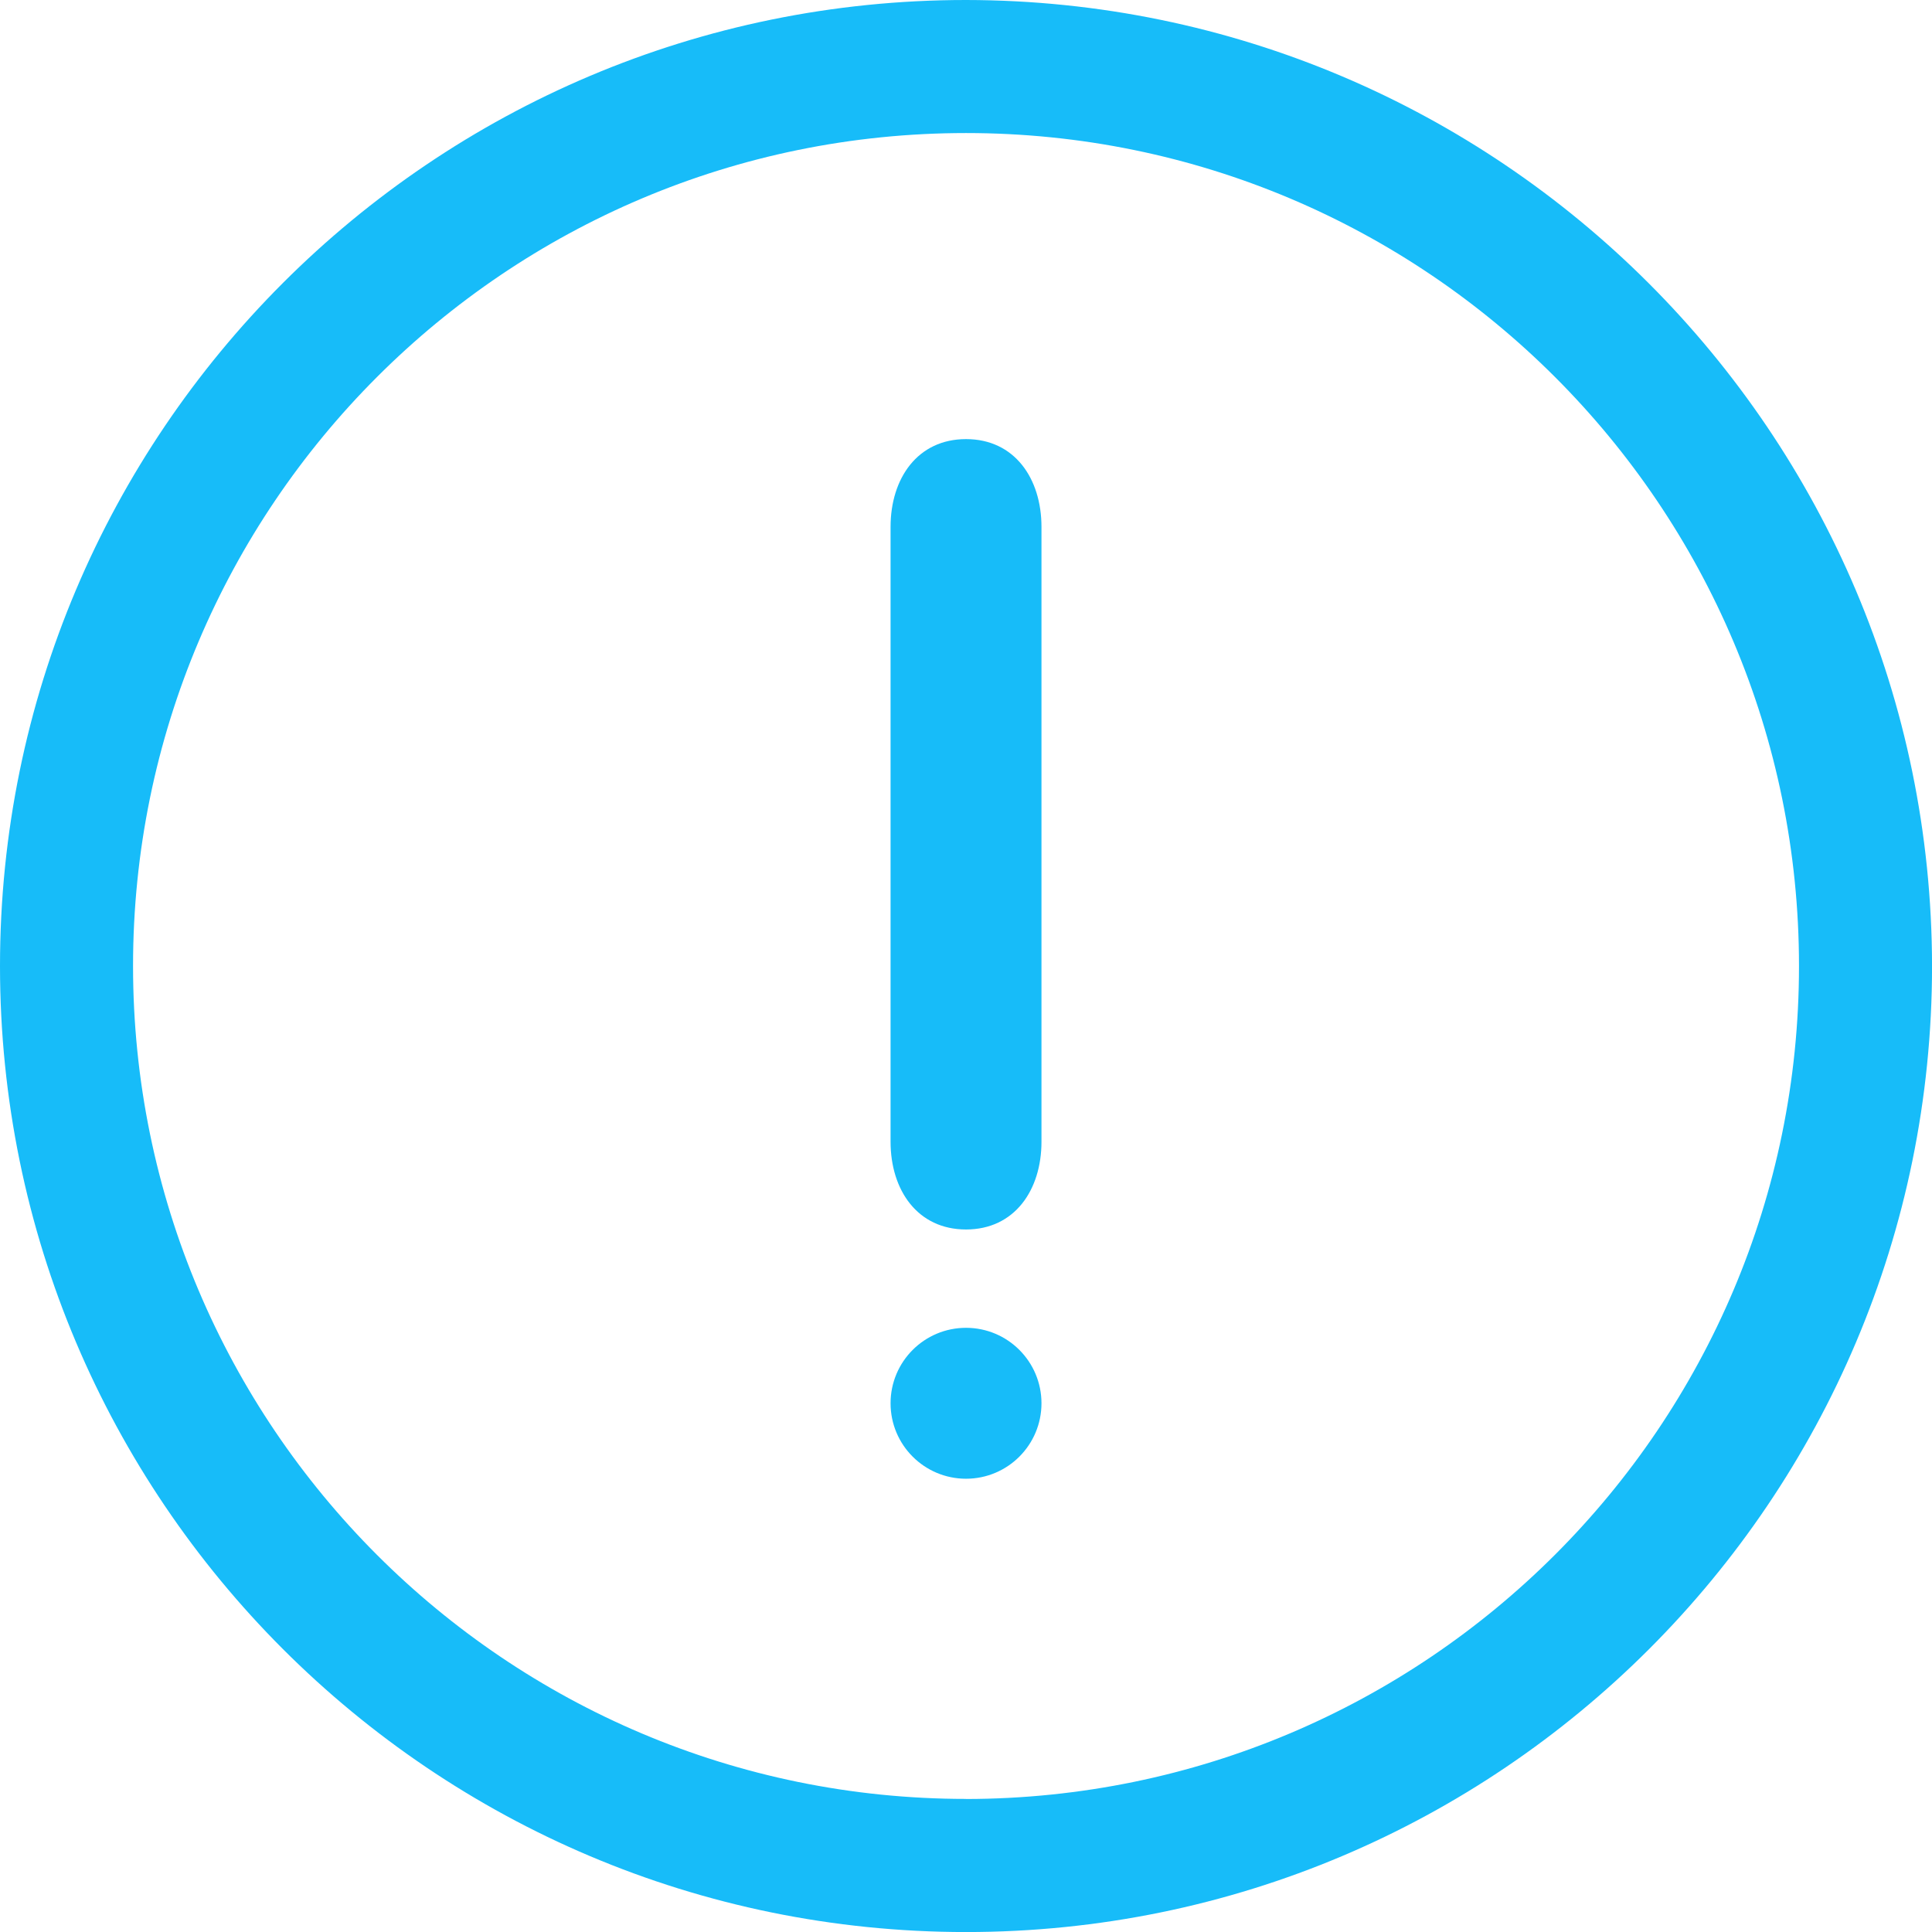
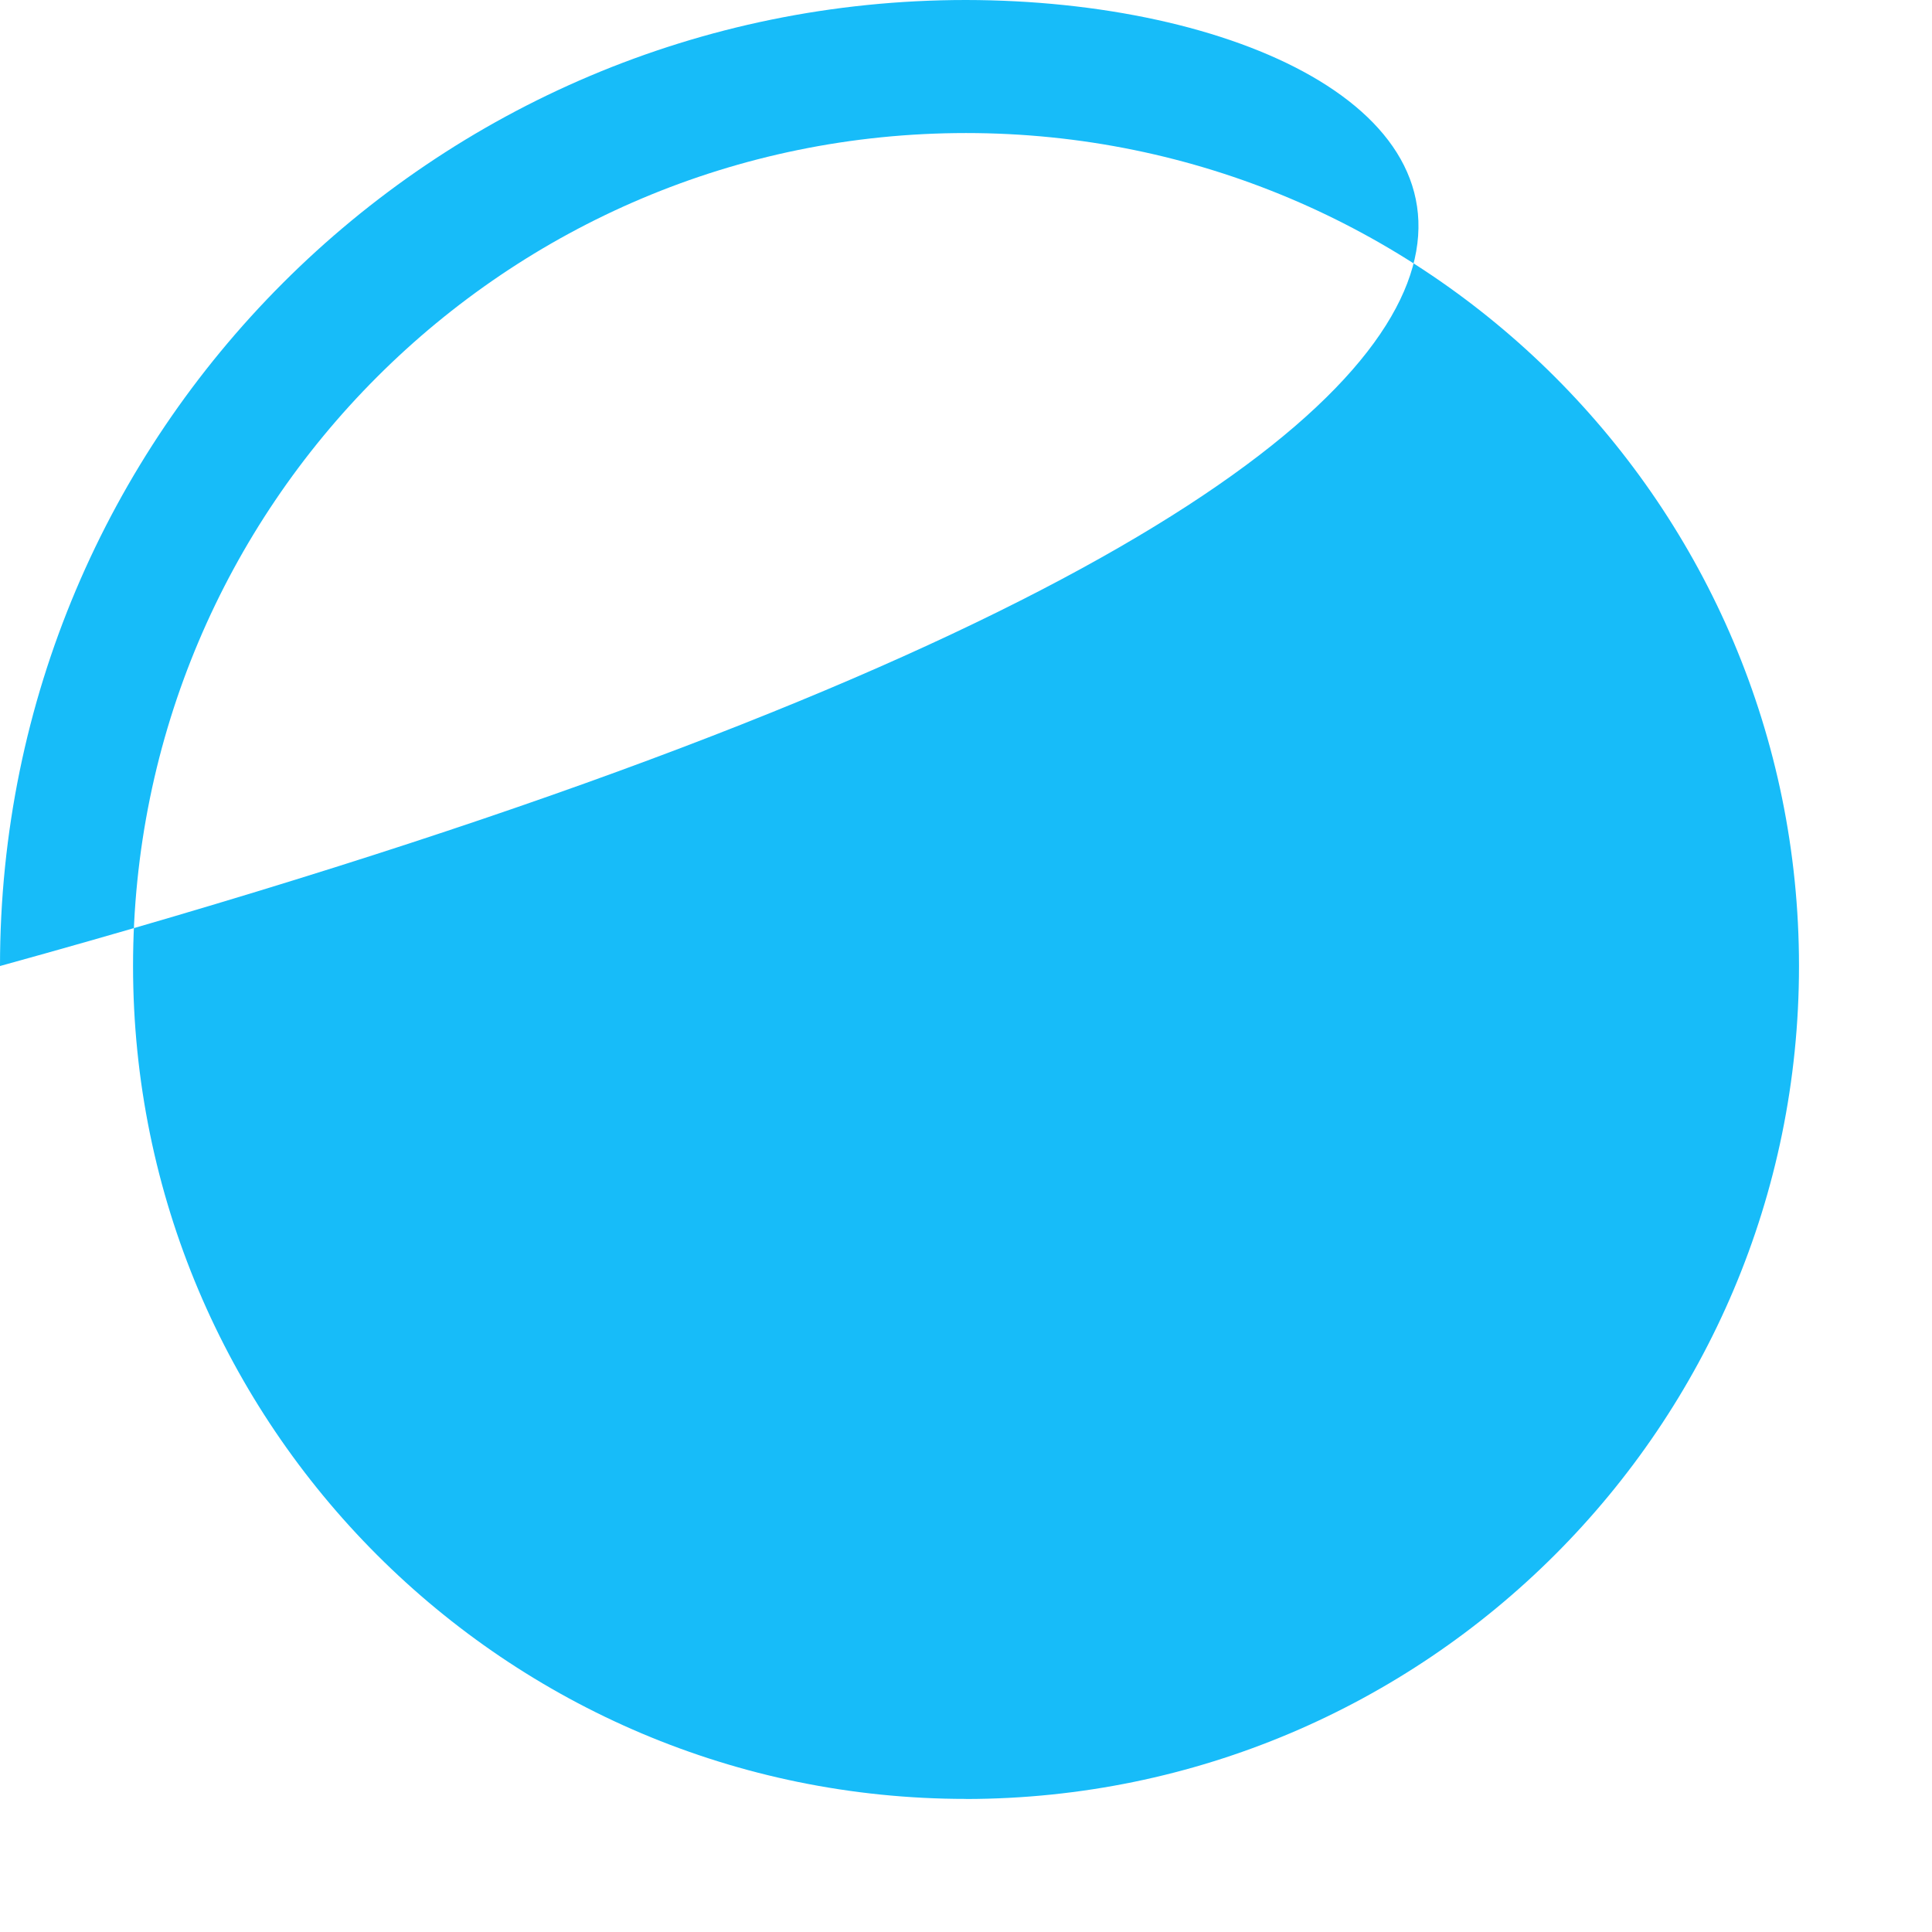
<svg xmlns="http://www.w3.org/2000/svg" id="Icons" viewBox="0 0 469.33 469.33">
  <defs>
    <style>.cls-1{fill:#17bcf9;}</style>
  </defs>
-   <path class="cls-1" d="M256,21.33C126.4,21.33,21.33,126.4,21.33,256S126.4,490.67,256,490.67,490.67,385.6,490.67,256C490.51,126.46,385.54,21.49,256,21.33Zm0,437c-111.75,0-202.35-90.6-202.35-202.35S144.25,53.65,256,53.65,458.35,144.25,458.35,256,367.7,458.21,256,458.35Z" transform="translate(-21.33 -21.33)" />
-   <path class="cls-1" d="M256,128c-11.78,0-18.33,9.55-18.33,21.33V298.67c0,11.78,6.55,21.33,18.33,21.33s18.33-9.55,18.33-21.33V149.33C274.33,137.55,267.78,128,256,128Z" transform="translate(-21.33 -21.33)" />
-   <circle class="cls-1" cx="234.67" cy="340.89" r="18.33" />
+   <path class="cls-1" d="M256,21.33C126.4,21.33,21.33,126.4,21.33,256C490.51,126.46,385.54,21.49,256,21.33Zm0,437c-111.75,0-202.35-90.6-202.35-202.35S144.25,53.65,256,53.65,458.35,144.25,458.35,256,367.7,458.21,256,458.35Z" transform="translate(-21.33 -21.33)" />
</svg>